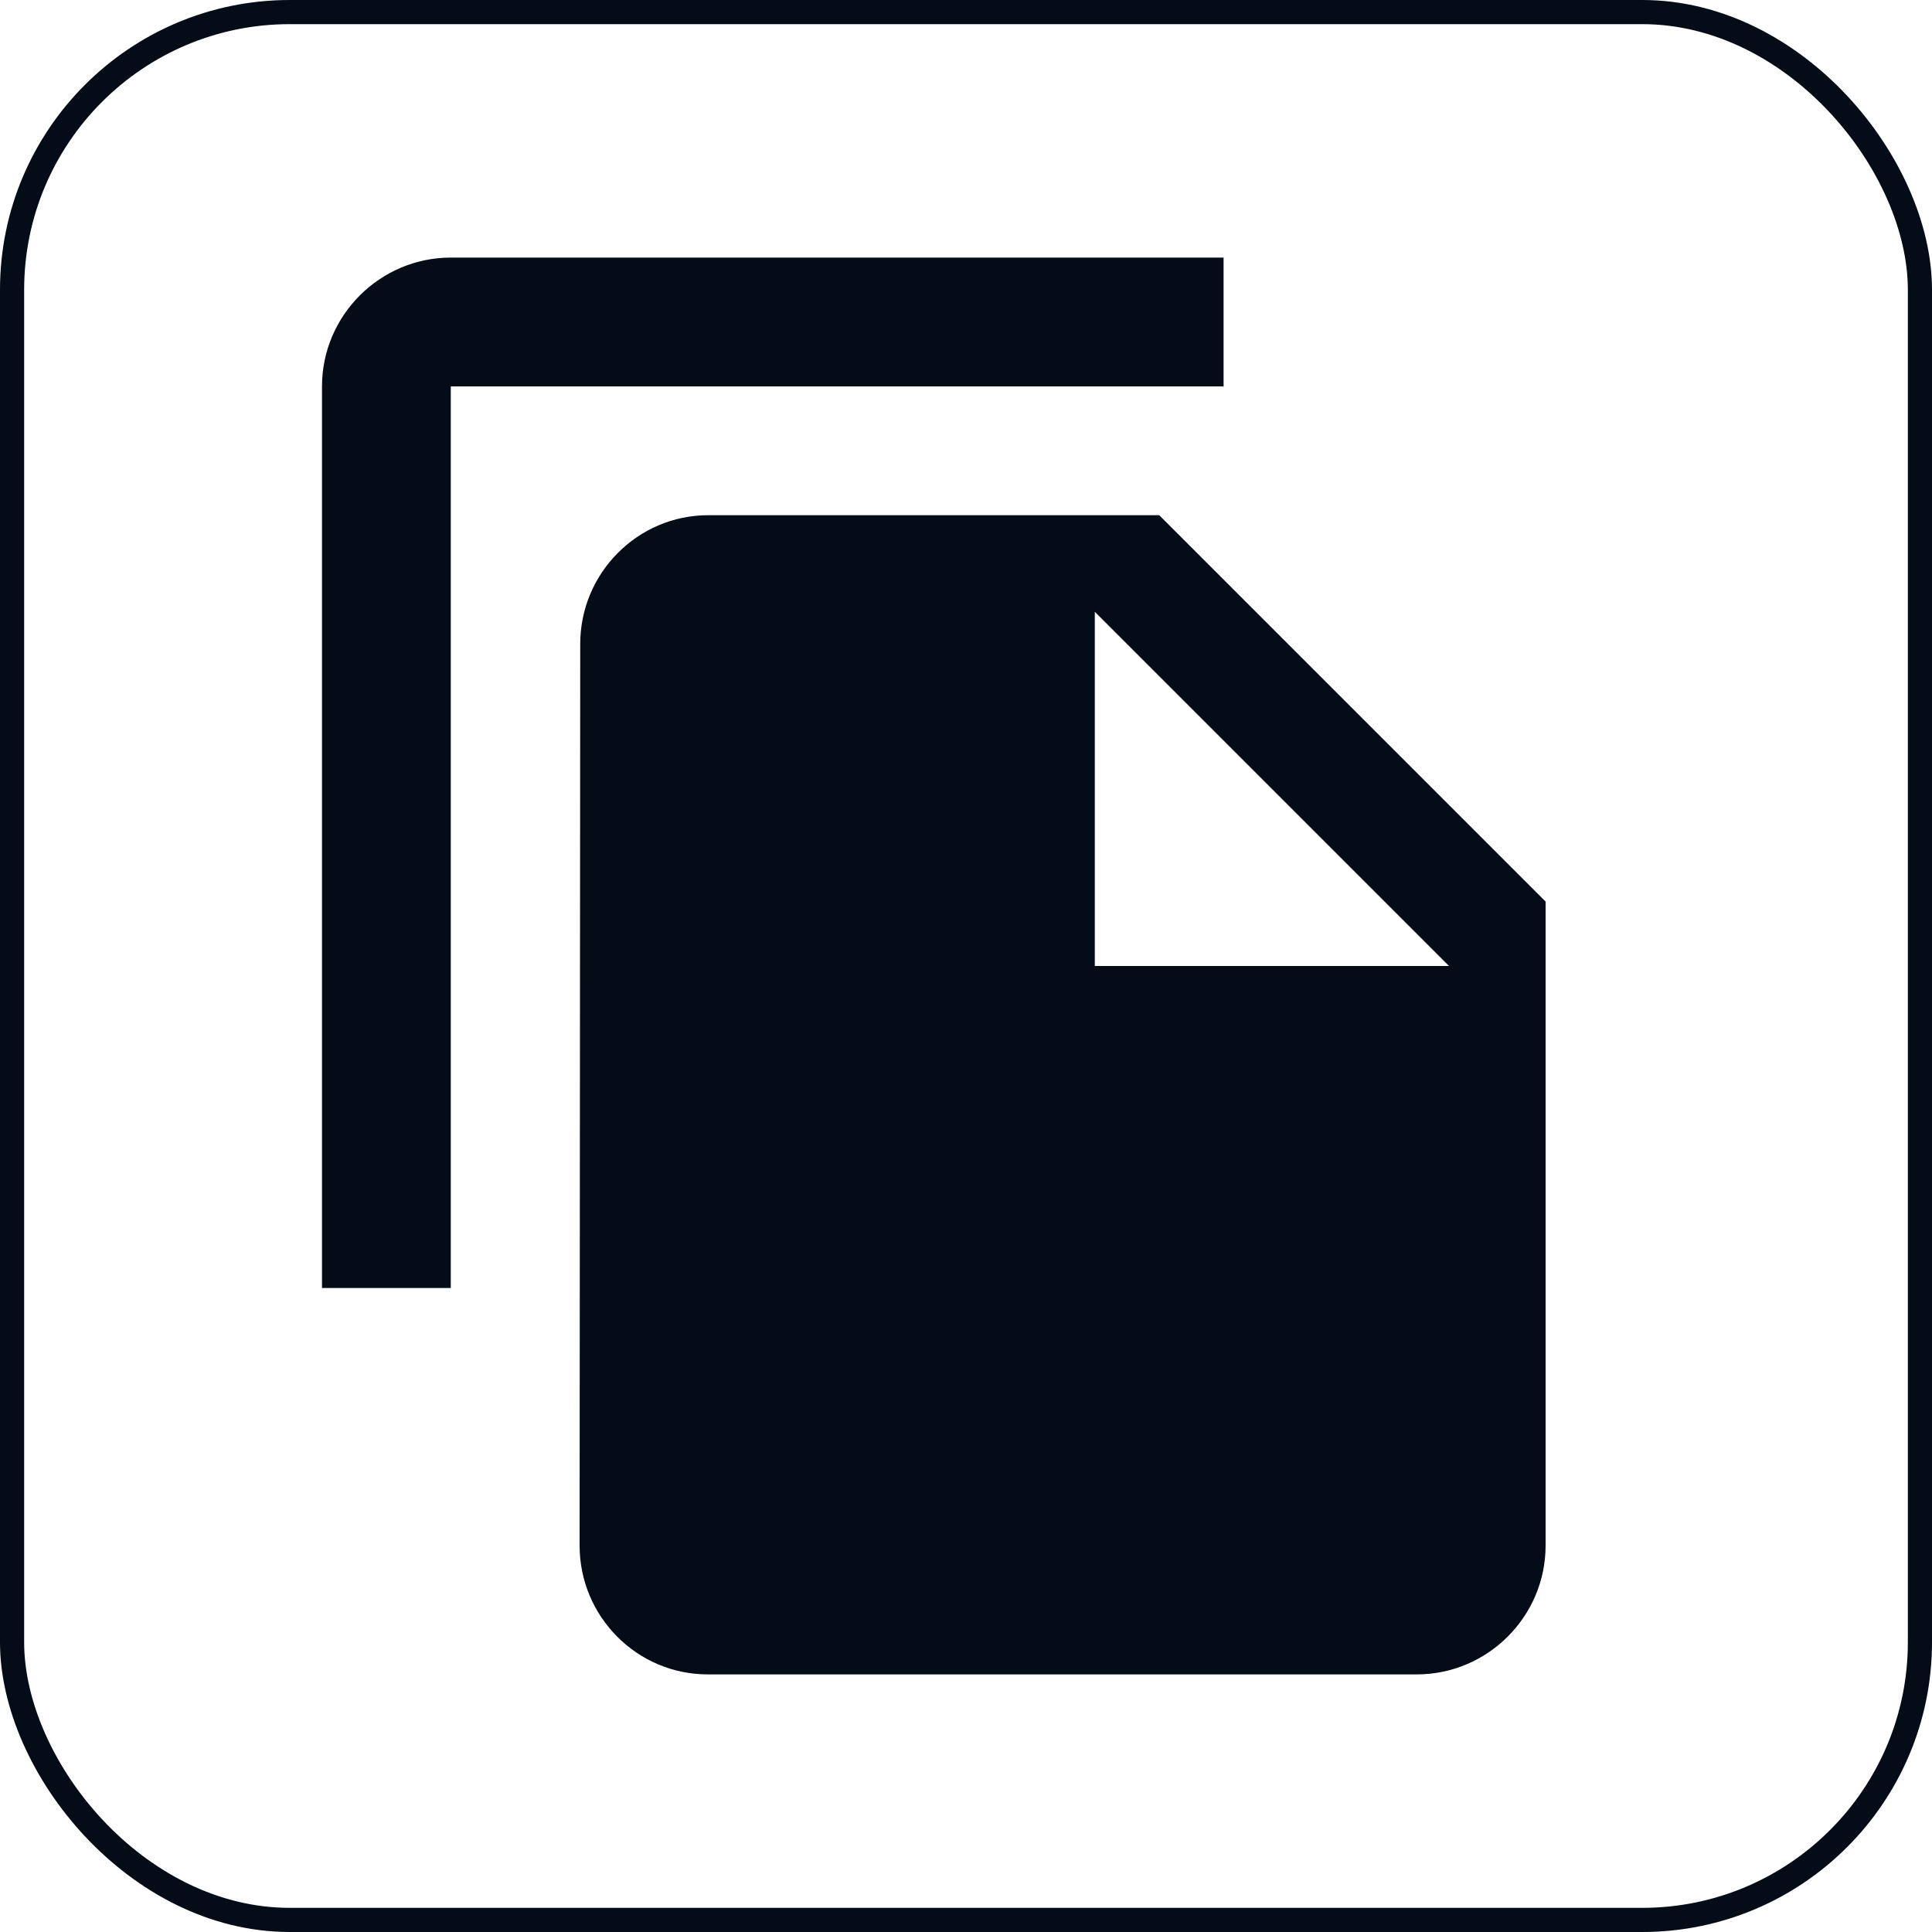
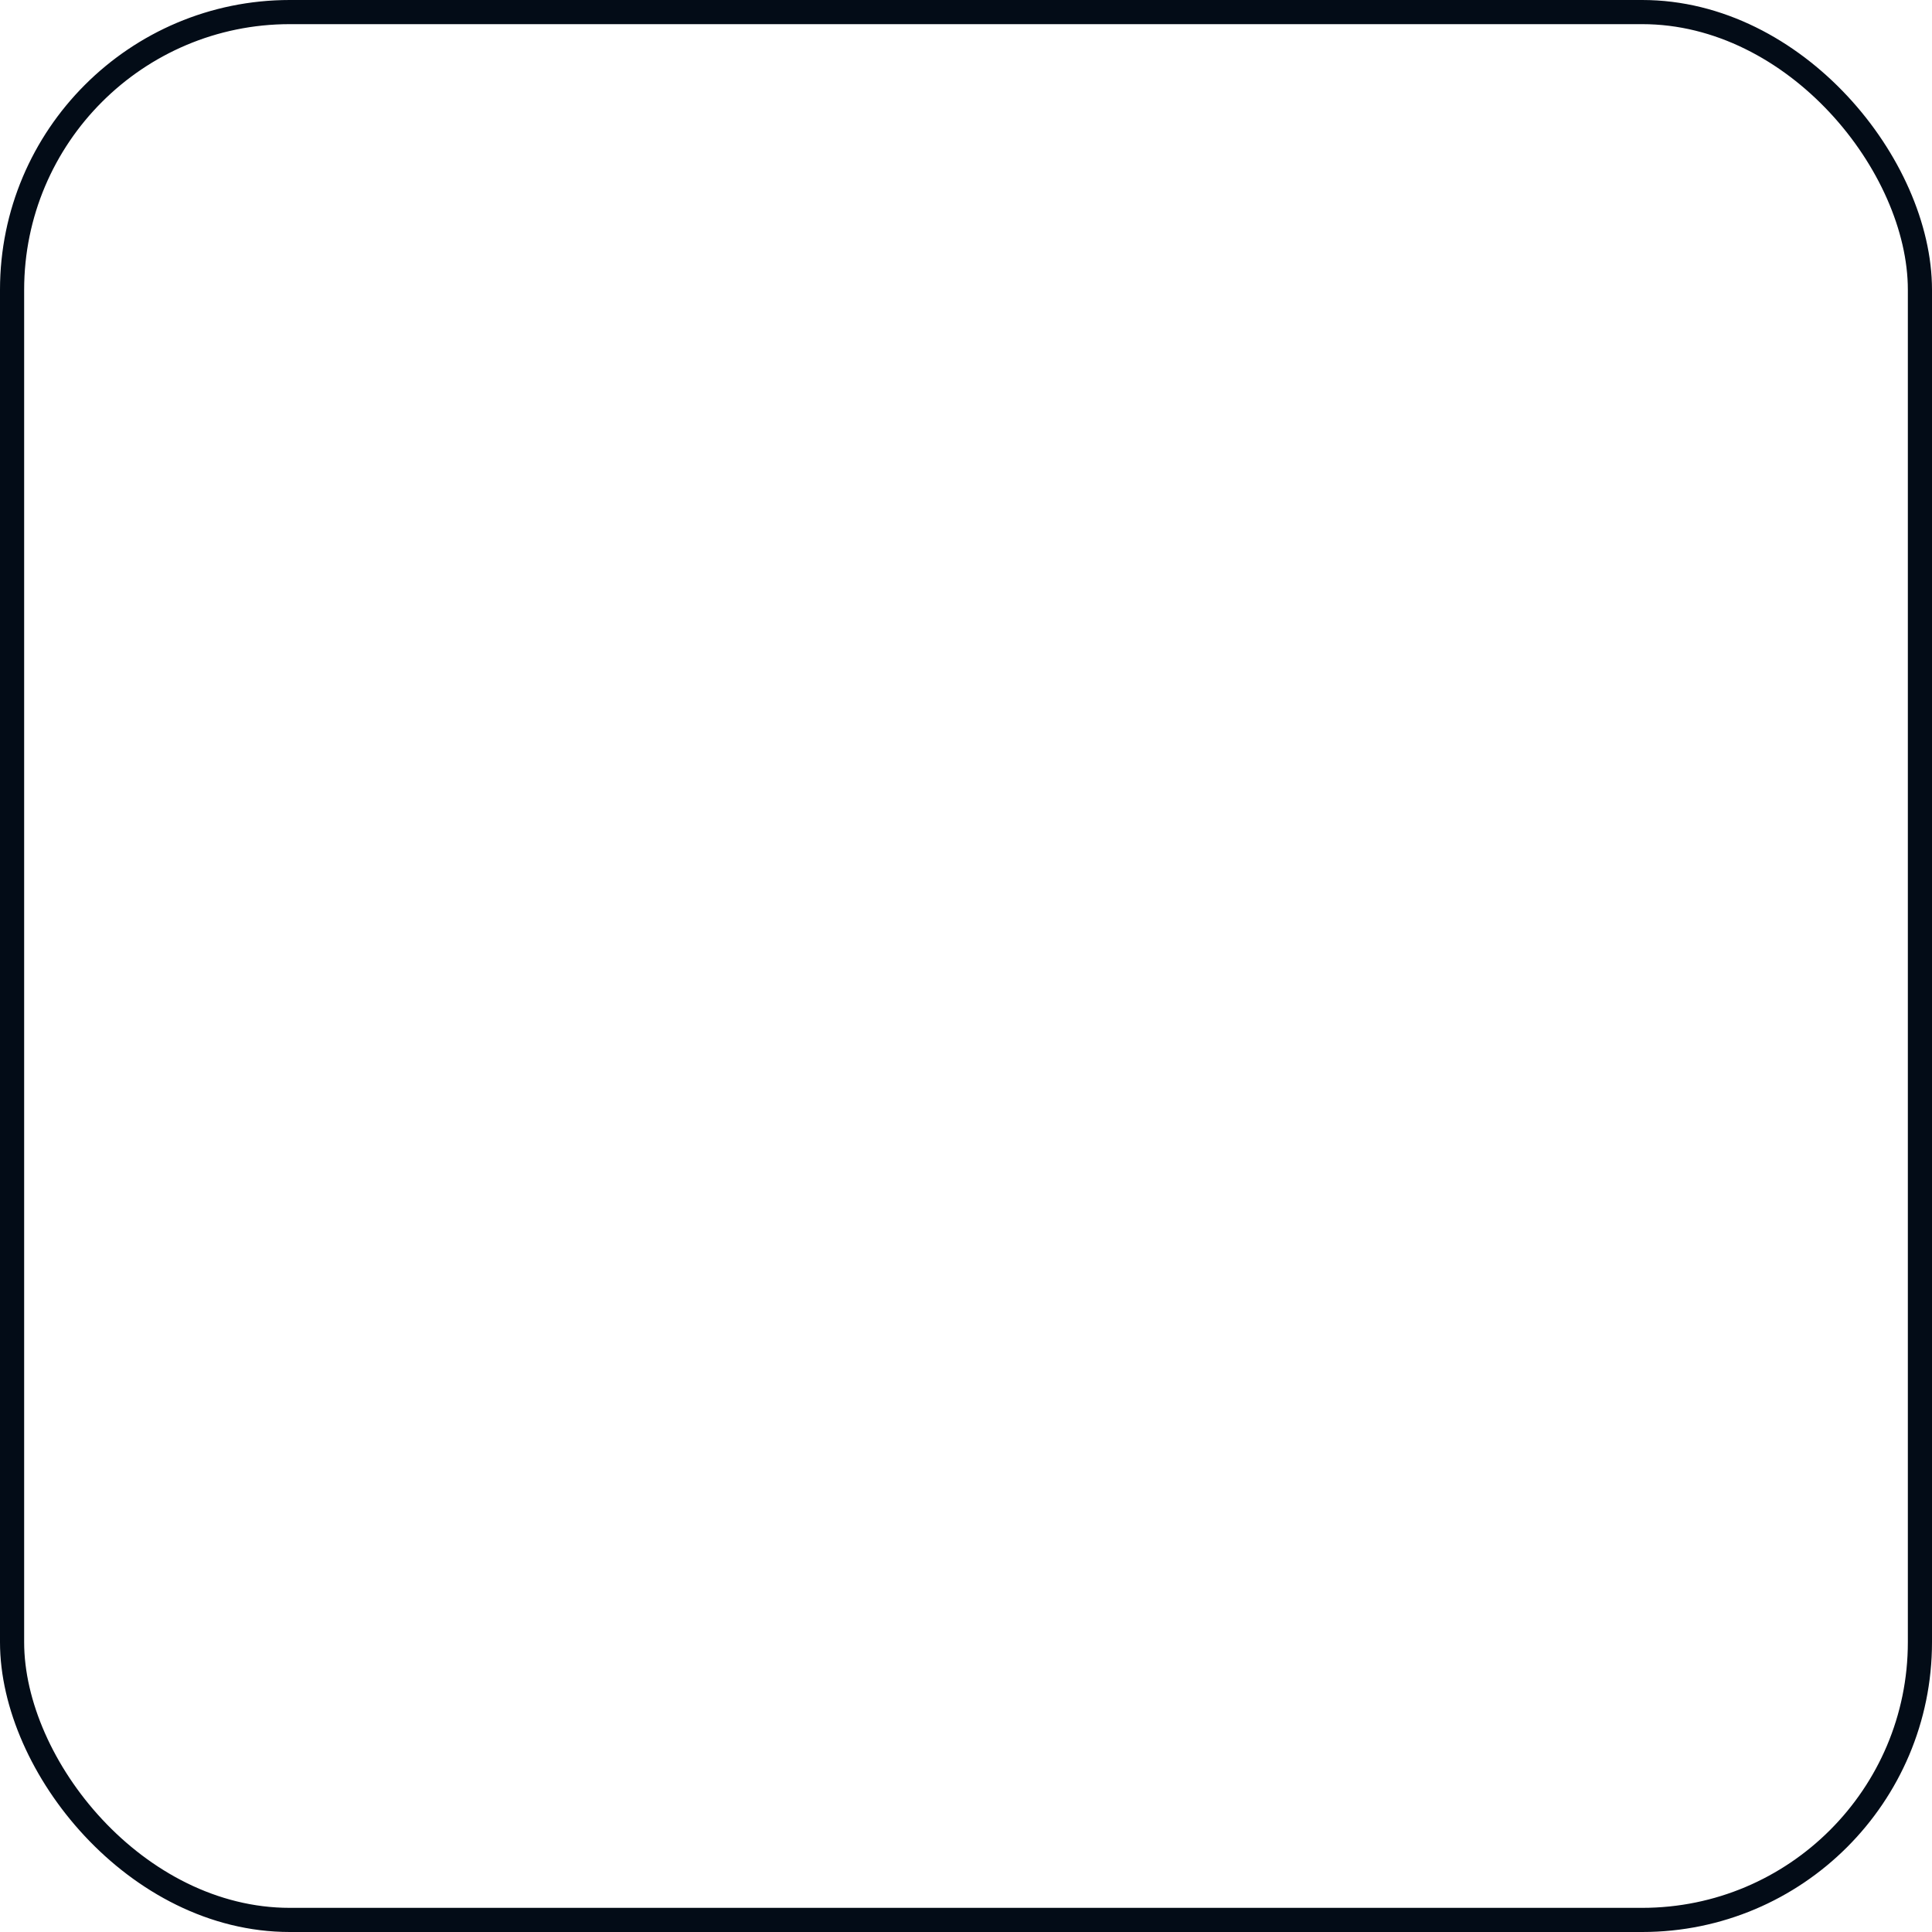
<svg xmlns="http://www.w3.org/2000/svg" width="80" height="80" viewBox="0 0 80 80" fill="none">
  <g clip-path="url(#clip0_1333_20626)">
-     <path d="M50.666 10.666H18.666C15.733 10.666 13.333 13.066 13.333 16V53.333H18.666V16H50.666V10.666ZM48 21.333L64 37.333V64C64 66.933 61.6 69.333 58.666 69.333H29.306C26.373 69.333 24 66.933 24 64L24.026 26.666C24.026 23.733 26.4 21.333 29.333 21.333H48ZM45.333 40H60L45.333 25.333V40Z" fill="#030C17" />
-   </g>
+     </g>
  <rect x="0.5" y="0.5" width="79" height="79" rx="11.5" stroke="#030C17" />
  <defs>
    <clipPath id="clip0_1333_20626">
-       <rect width="64" height="64" fill="white" transform="translate(8 8)" />
-     </clipPath>
+       </clipPath>
  </defs>
</svg>